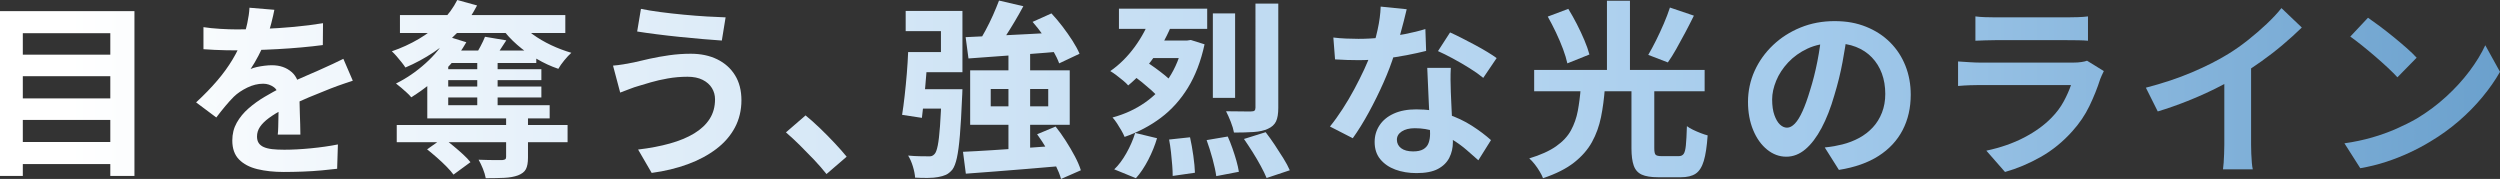
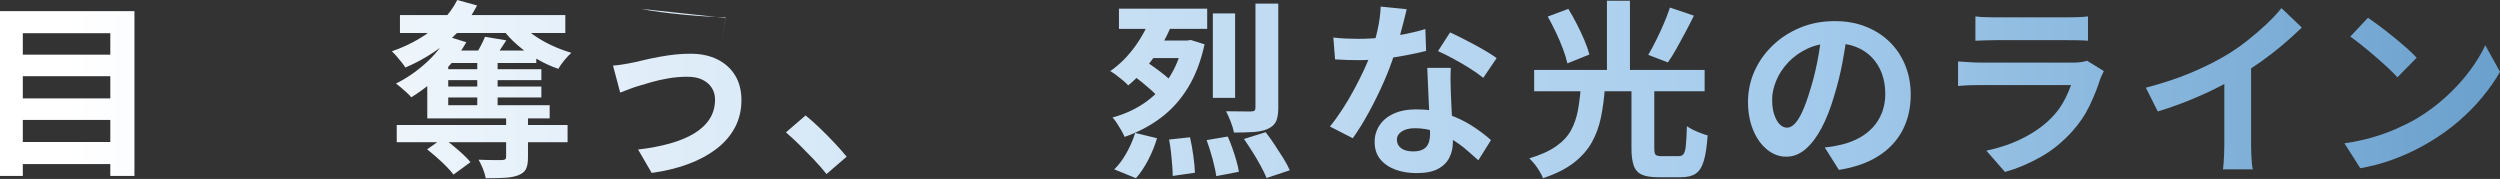
<svg xmlns="http://www.w3.org/2000/svg" id="_レイヤー_2" data-name="レイヤー 2" viewBox="0 0 530.32 37.96">
  <rect x="0" y="0" width="530.32" height="37.96" fill="#333333" stroke="none" />
  <defs>
    <linearGradient id="_名称未設定グラデーション_30" data-name="名称未設定グラデーション 30" x1="694.88" y1="18.98" x2="14.01" y2="18.98" gradientUnits="userSpaceOnUse">
      <stop offset="0" stop-color="#2b71aa" />
      <stop offset=".46" stop-color="#a4cbec" />
      <stop offset="1" stop-color="#fff" />
    </linearGradient>
  </defs>
  <g id="_レイヤー_1-2" data-name="レイヤー 1">
    <g>
      <path d="M0,2.36h28.52v34.96h-5.12V7.04H4.84v30.28H0V2.36ZM3.44,11.6h21.72v4.56H3.44v-4.56ZM3.44,20.88h21.72v4.56H3.44v-4.56ZM3.44,30.12h21.72v4.68H3.44v-4.68Z" style="fill: url(#_名称未設定グラデーション_30);" />
-       <path d="M58.2,2.08c-.13.72-.35,1.65-.64,2.8-.29,1.15-.72,2.44-1.28,3.88-.43.99-.91,2.01-1.46,3.06-.55,1.05-1.1,1.99-1.66,2.82.35-.16.79-.3,1.32-.42.53-.12,1.09-.21,1.66-.28.57-.07,1.09-.1,1.54-.1,1.68,0,3.07.48,4.18,1.44s1.66,2.39,1.66,4.28c0,.53,0,1.19.02,1.96.01.77.03,1.58.06,2.42.03.84.05,1.66.08,2.46.03.8.04,1.52.04,2.16h-4.8c.05-.45.09-.99.1-1.62.01-.63.03-1.29.04-1.98.01-.69.03-1.37.04-2.02.01-.65.02-1.25.02-1.78,0-1.28-.34-2.17-1.02-2.66-.68-.49-1.43-.74-2.26-.74-1.12,0-2.25.27-3.38.82-1.13.55-2.09,1.19-2.86,1.94-.59.59-1.18,1.24-1.78,1.96-.6.72-1.25,1.53-1.94,2.44l-4.28-3.2c1.73-1.6,3.23-3.15,4.5-4.64,1.27-1.49,2.34-2.97,3.22-4.44.88-1.47,1.6-2.93,2.16-4.4.4-1.07.73-2.18.98-3.34.25-1.16.41-2.25.46-3.26l5.28.44ZM43.16,5.76c1.01.16,2.19.28,3.52.36,1.33.08,2.51.12,3.52.12,1.76,0,3.69-.04,5.78-.12,2.09-.08,4.22-.22,6.38-.42s4.21-.46,6.16-.78l-.04,4.64c-1.41.19-2.94.35-4.58.5-1.64.15-3.31.27-5,.36-1.69.09-3.31.16-4.86.2s-2.92.06-4.12.06c-.53,0-1.19,0-1.98-.02-.79-.01-1.59-.04-2.42-.08-.83-.04-1.61-.09-2.36-.14v-4.68ZM74.84,17.12c-.43.13-.93.3-1.5.5-.57.2-1.15.4-1.72.6-.57.2-1.09.39-1.54.58-1.28.51-2.79,1.12-4.54,1.84-1.75.72-3.57,1.56-5.46,2.52-1.2.64-2.21,1.27-3.04,1.88-.83.61-1.45,1.23-1.88,1.86s-.64,1.31-.64,2.06c0,.56.12,1.02.36,1.38.24.36.6.65,1.08.86.48.21,1.08.36,1.8.44.72.08,1.57.12,2.56.12,1.71,0,3.59-.1,5.64-.3,2.05-.2,3.96-.47,5.72-.82l-.16,5.16c-.85.11-1.93.22-3.24.34s-2.66.21-4.06.26c-1.4.05-2.74.08-4.02.08-2.08,0-3.95-.2-5.6-.6-1.65-.4-2.95-1.09-3.9-2.06s-1.42-2.31-1.42-4.02c0-1.39.31-2.64.94-3.76.63-1.12,1.46-2.13,2.5-3.04,1.04-.91,2.18-1.73,3.42-2.46,1.24-.73,2.46-1.41,3.66-2.02,1.23-.64,2.33-1.19,3.32-1.64.99-.45,1.91-.86,2.78-1.22.87-.36,1.7-.73,2.5-1.1.77-.35,1.52-.69,2.24-1.02.72-.33,1.45-.69,2.2-1.06l2,4.64Z" style="fill: url(#_名称未設定グラデーション_30);" />
      <path d="M97,0l4.2,1.16c-1.04,2.03-2.35,3.87-3.94,5.52-1.59,1.65-3.34,3.12-5.26,4.4-1.92,1.28-3.92,2.36-6,3.24-.19-.29-.45-.66-.8-1.1s-.71-.87-1.08-1.3c-.37-.43-.71-.77-1-1.04,2.03-.69,3.93-1.57,5.72-2.62,1.79-1.05,3.39-2.28,4.8-3.68,1.41-1.4,2.53-2.93,3.36-4.58ZM94.92,7.72l4,1.24c-.91,1.6-1.99,3.13-3.26,4.58-1.27,1.45-2.62,2.77-4.06,3.96-1.44,1.19-2.89,2.23-4.36,3.14-.21-.27-.52-.59-.92-.96-.4-.37-.81-.73-1.22-1.08-.41-.35-.78-.64-1.1-.88,2.21-1.09,4.3-2.52,6.26-4.28,1.96-1.76,3.51-3.67,4.66-5.72ZM84.16,26.52h36.24v3.64h-36.24v-3.64ZM84.84,3.2h35.08v3.8h-35.08v-3.8ZM90.6,31.68l3.4-2.4c.67.48,1.37,1.02,2.1,1.62.73.6,1.43,1.21,2.1,1.82.67.61,1.2,1.17,1.6,1.68l-3.6,2.64c-.37-.51-.87-1.08-1.5-1.72-.63-.64-1.3-1.27-2.02-1.9-.72-.63-1.41-1.21-2.08-1.74ZM90.64,13.28h4.44v9.04h21.52v2.8h-25.96v-11.84ZM93.72,14.68h21.12v2.32h-21.12v-2.32ZM93.72,18.36h21.12v2.32h-21.12v-2.32ZM93.88,10.72h19.88v2.64h-19.88v-2.64ZM102.88,7.8l4.52.76c-.53.83-1.04,1.6-1.52,2.32-.48.72-.92,1.33-1.32,1.84l-3.88-.76c.4-.61.81-1.31,1.22-2.08.41-.77.74-1.47.98-2.08ZM101.24,12.12h4.32v11.32h-4.32v-11.32ZM107.36,24.44h4.64v9c0,1.07-.15,1.88-.44,2.44-.29.56-.85,1-1.68,1.32-.8.29-1.76.47-2.88.52-1.12.05-2.44.08-3.96.08-.11-.61-.31-1.28-.6-2-.29-.72-.6-1.36-.92-1.92.67.03,1.35.05,2.04.06.69.01,1.31.02,1.86.02h1.1c.32-.03.54-.09.66-.18.12-.09.18-.26.18-.5v-8.84ZM110.12,4.6c.75.93,1.71,1.83,2.88,2.68,1.17.85,2.47,1.61,3.88,2.28,1.41.67,2.85,1.21,4.32,1.64-.45.4-.95.93-1.5,1.6s-.97,1.27-1.26,1.8c-1.57-.53-3.11-1.24-4.6-2.12-1.49-.88-2.87-1.87-4.14-2.98-1.27-1.11-2.35-2.29-3.26-3.54l3.68-1.36Z" style="fill: url(#_名称未設定グラデーション_30);" />
-       <path d="M151.68,21.08c0-.88-.22-1.68-.66-2.4s-1.09-1.3-1.96-1.74c-.87-.44-1.94-.66-3.22-.66-1.44,0-2.83.12-4.18.36-1.35.24-2.55.51-3.6.82-1.05.31-1.93.57-2.62.78-.59.16-1.23.38-1.94.66-.71.28-1.35.53-1.94.74l-1.52-5.72c.69-.05,1.44-.15,2.24-.28.8-.13,1.52-.27,2.16-.4.99-.24,2.11-.5,3.38-.78,1.27-.28,2.65-.53,4.14-.74,1.49-.21,3.01-.32,4.56-.32,2.13,0,4.01.39,5.62,1.18,1.61.79,2.87,1.91,3.78,3.38.91,1.47,1.36,3.24,1.36,5.32s-.47,4.07-1.4,5.8c-.93,1.73-2.25,3.25-3.96,4.54-1.71,1.29-3.72,2.37-6.04,3.22-2.32.85-4.87,1.47-7.64,1.84l-2.88-4.96c2.48-.29,4.73-.72,6.74-1.28,2.01-.56,3.73-1.27,5.16-2.14,1.43-.87,2.52-1.89,3.28-3.08.76-1.19,1.14-2.57,1.14-4.14ZM135.96,1.88c1.15.24,2.53.47,4.14.68,1.61.21,3.28.4,5,.56s3.36.29,4.92.38c1.56.09,2.86.15,3.9.18l-.8,4.92c-1.17-.08-2.55-.19-4.12-.32-1.57-.13-3.2-.29-4.88-.46-1.68-.17-3.3-.36-4.86-.56-1.56-.2-2.93-.39-4.1-.58l.8-4.8Z" style="fill: url(#_名称未設定グラデーション_30);" />
+       <path d="M151.68,21.08c0-.88-.22-1.68-.66-2.4s-1.09-1.3-1.96-1.74c-.87-.44-1.94-.66-3.22-.66-1.44,0-2.83.12-4.18.36-1.35.24-2.55.51-3.6.82-1.05.31-1.93.57-2.62.78-.59.16-1.23.38-1.94.66-.71.28-1.35.53-1.94.74l-1.52-5.72c.69-.05,1.44-.15,2.24-.28.8-.13,1.52-.27,2.16-.4.99-.24,2.11-.5,3.38-.78,1.27-.28,2.65-.53,4.14-.74,1.49-.21,3.01-.32,4.56-.32,2.13,0,4.01.39,5.62,1.18,1.61.79,2.87,1.91,3.78,3.38.91,1.47,1.36,3.24,1.36,5.32s-.47,4.07-1.4,5.8c-.93,1.73-2.25,3.25-3.96,4.54-1.71,1.29-3.72,2.37-6.04,3.22-2.32.85-4.87,1.47-7.64,1.84l-2.88-4.96c2.48-.29,4.73-.72,6.74-1.28,2.01-.56,3.73-1.27,5.16-2.14,1.43-.87,2.52-1.89,3.28-3.08.76-1.19,1.14-2.57,1.14-4.14ZM135.96,1.88c1.15.24,2.53.47,4.14.68,1.61.21,3.28.4,5,.56s3.36.29,4.92.38c1.56.09,2.86.15,3.9.18l-.8,4.92l.8-4.8Z" style="fill: url(#_名称未設定グラデーション_30);" />
      <path d="M175.32,36.92c-.8-1.01-1.69-2.04-2.68-3.08-.99-1.04-1.99-2.06-3-3.06-1.01-1-1.99-1.9-2.92-2.7l4.16-3.6c.96.77,1.99,1.69,3.08,2.74,1.09,1.05,2.14,2.11,3.14,3.18s1.83,2.01,2.5,2.84l-4.28,3.68Z" style="fill: url(#_名称未設定グラデーション_30);" />
-       <path d="M192.64,11.04h4.2c-.11,1.52-.23,3.13-.36,4.84-.13,1.71-.28,3.35-.44,4.92-.16,1.57-.32,2.97-.48,4.2l-4.2-.64c.19-1.17.37-2.52.54-4.04.17-1.52.33-3.09.46-4.72.13-1.63.23-3.15.28-4.56ZM193.6,11.04h6v-4.44h-7.48V2.32h12.04v13h-10.56v-4.28ZM199.76,18.92h4.4c-.03.43-.04.79-.04,1.08s-.01.55-.04.76c-.13,3.23-.29,5.87-.46,7.94-.17,2.07-.39,3.67-.64,4.8-.25,1.13-.57,1.95-.94,2.46-.45.53-.91.91-1.38,1.12-.47.21-1.02.37-1.66.48-.56.11-1.27.17-2.14.18-.87.01-1.78,0-2.74-.06-.05-.72-.21-1.52-.48-2.4-.27-.88-.6-1.64-1-2.28.88.08,1.7.13,2.46.14.76.01,1.34.02,1.74.02.32.03.59,0,.8-.06.21-.07.41-.21.6-.42.27-.27.49-.87.68-1.8.19-.93.35-2.31.48-4.12.13-1.81.25-4.2.36-7.16v-.68ZM193.88,18.92h7.76v4.12h-8.24l.48-4.12ZM204.28,32.2c1.79-.08,3.83-.19,6.14-.34s4.73-.31,7.28-.48c2.55-.17,5.07-.35,7.58-.54v4.36c-2.43.21-4.86.42-7.3.62-2.44.2-4.77.39-7,.56-2.23.17-4.26.33-6.1.46l-.6-4.64ZM204.84,7.88c1.71-.08,3.69-.17,5.94-.28,2.25-.11,4.64-.23,7.16-.36,2.52-.13,5.03-.27,7.54-.4l-.04,4.04c-2.35.21-4.72.41-7.12.58-2.4.17-4.69.34-6.88.5-2.19.16-4.19.31-6,.44l-.6-4.52ZM205.8,14.92h21.12v11.56h-21.12v-11.56ZM211.92.12l5.16,1.2c-.59,1.09-1.21,2.2-1.88,3.32-.67,1.12-1.33,2.18-1.98,3.18s-1.27,1.9-1.86,2.7l-4-1.2c.56-.85,1.13-1.81,1.7-2.88.57-1.07,1.11-2.15,1.6-3.26.49-1.11.91-2.13,1.26-3.06ZM210.16,18.88v3.68h12.2v-3.68h-12.2ZM213.92,11.12h4.6v22.2l-4.6.12V11.12ZM219.04,4.64l4-1.8c.8.85,1.59,1.79,2.36,2.8.77,1.01,1.48,2.02,2.12,3.02.64,1,1.13,1.91,1.48,2.74l-4.32,2.04c-.29-.8-.73-1.71-1.32-2.74-.59-1.03-1.26-2.07-2.02-3.14-.76-1.07-1.53-2.04-2.3-2.92ZM220,28.48l3.92-1.64c.75.93,1.47,1.95,2.18,3.06.71,1.11,1.35,2.2,1.92,3.28.57,1.08.99,2.06,1.26,2.94l-4.2,1.84c-.24-.85-.63-1.83-1.16-2.92-.53-1.09-1.14-2.21-1.82-3.36-.68-1.15-1.38-2.21-2.1-3.2Z" style="fill: url(#_名称未設定グラデーション_30);" />
      <path d="M244.2,3.36l4.64,1.16c-1.04,2.72-2.41,5.27-4.1,7.66-1.69,2.39-3.5,4.37-5.42,5.94-.24-.29-.59-.63-1.06-1.02-.47-.39-.95-.77-1.44-1.14-.49-.37-.93-.67-1.3-.88,1.92-1.33,3.64-3.03,5.16-5.1,1.52-2.07,2.69-4.27,3.52-6.62ZM250.92,8.6h.88l.8-.12,2.92.92c-.77,3.57-1.95,6.64-3.52,9.2-1.57,2.56-3.49,4.69-5.74,6.38-2.25,1.69-4.82,3.05-7.7,4.06-.16-.4-.39-.85-.68-1.36-.29-.51-.6-1.01-.92-1.5-.32-.49-.64-.91-.96-1.26,2.56-.69,4.85-1.75,6.88-3.16,2.03-1.41,3.73-3.17,5.1-5.26,1.37-2.09,2.35-4.5,2.94-7.22v-.68ZM240.8,28.2l4.64,1.12c-.45,1.52-1.07,3.05-1.86,4.58-.79,1.53-1.66,2.83-2.62,3.9l-4.6-1.88c.91-.85,1.76-1.99,2.56-3.4.8-1.41,1.43-2.85,1.88-4.32ZM237.36,1.84h18.72v4.28h-18.72V1.84ZM240.16,15.92l2.84-2.88c.67.4,1.37.87,2.1,1.4.73.53,1.43,1.07,2.08,1.6.65.53,1.18,1.03,1.58,1.48l-3,3.2c-.37-.48-.87-1-1.5-1.56-.63-.56-1.3-1.13-2.02-1.72-.72-.59-1.41-1.09-2.08-1.52ZM243.64,8.6h8.88v3.72h-10.76l1.88-3.72ZM248,29.6l4.44-.48c.27,1.2.5,2.51.7,3.92.2,1.41.31,2.61.34,3.6l-4.72.68c0-.64-.03-1.4-.1-2.28-.07-.88-.15-1.8-.26-2.76-.11-.96-.24-1.85-.4-2.68ZM255.96,29.72l4.48-.76c.35.77.68,1.61,1,2.52.32.91.6,1.79.84,2.64.24.85.41,1.63.52,2.32l-4.8.92c-.13-.99-.39-2.2-.78-3.64s-.81-2.77-1.26-4ZM257.28,2.84h4.72v17.92h-4.72V2.84ZM266.32.76h4.84v22.12c0,1.25-.16,2.21-.48,2.88-.32.67-.89,1.19-1.72,1.56-.8.37-1.8.6-3,.68s-2.6.12-4.2.12c-.11-.64-.33-1.4-.68-2.28-.35-.88-.68-1.63-1-2.24.72,0,1.44,0,2.16.02.72.01,1.36.02,1.92.02h1.2c.37,0,.63-.06.76-.18.13-.12.2-.33.2-.62V.76ZM263.88,29.48l4.6-1.44c.64.83,1.28,1.72,1.92,2.68.64.96,1.25,1.91,1.84,2.86.59.95,1.04,1.79,1.36,2.54l-4.92,1.64c-.29-.72-.7-1.56-1.22-2.52s-1.09-1.94-1.72-2.94c-.63-1-1.25-1.94-1.86-2.82Z" style="fill: url(#_名称未設定グラデーション_30);" />
      <path d="M298.4,1.96c-.16.67-.37,1.53-.64,2.6-.27,1.07-.57,2.19-.9,3.36-.33,1.17-.69,2.33-1.06,3.48-.59,1.92-1.36,3.96-2.32,6.12-.96,2.16-2,4.27-3.12,6.32-1.12,2.05-2.25,3.88-3.4,5.48l-4.84-2.48c.91-1.12,1.8-2.36,2.68-3.72.88-1.36,1.71-2.76,2.48-4.2.77-1.44,1.47-2.83,2.1-4.18.63-1.35,1.13-2.57,1.5-3.66.51-1.41.95-2.99,1.34-4.74.39-1.75.61-3.39.66-4.94l5.52.56ZM282.84,7.96c.85.11,1.77.18,2.74.22s1.83.06,2.58.06c1.65,0,3.33-.09,5.02-.28,1.69-.19,3.33-.43,4.9-.74,1.57-.31,3-.66,4.28-1.06l.16,4.64c-1.15.29-2.51.59-4.1.9-1.59.31-3.26.56-5.02.76-1.76.2-3.49.3-5.2.3-.8,0-1.61-.01-2.44-.04-.83-.03-1.68-.07-2.56-.12l-.36-4.64ZM307.76,14.4c-.05.85-.07,1.7-.06,2.54.01.84.03,1.7.06,2.58.03.61.06,1.39.1,2.34.04.95.09,1.95.14,3,.05,1.05.1,2.05.14,3,.04.95.06,1.7.06,2.26,0,1.23-.25,2.34-.76,3.34-.51,1-1.31,1.79-2.42,2.38-1.11.59-2.62.88-4.54.88-1.65,0-3.15-.25-4.48-.74-1.33-.49-2.4-1.23-3.2-2.2-.8-.97-1.2-2.19-1.2-3.66,0-1.31.35-2.49,1.04-3.54.69-1.05,1.7-1.88,3.02-2.48s2.91-.9,4.78-.9c2.35,0,4.51.33,6.48.98,1.97.65,3.75,1.49,5.32,2.5,1.57,1.01,2.92,2.03,4.04,3.04l-2.68,4.28c-.72-.64-1.54-1.36-2.46-2.16-.92-.8-1.95-1.55-3.08-2.24-1.13-.69-2.36-1.27-3.68-1.72-1.32-.45-2.74-.68-4.26-.68-1.15,0-2.07.23-2.76.68-.69.45-1.04,1.04-1.04,1.76s.3,1.35.9,1.8c.6.45,1.45.68,2.54.68.91,0,1.63-.15,2.16-.46.53-.31.91-.75,1.12-1.32.21-.57.32-1.22.32-1.94,0-.61-.03-1.48-.08-2.6-.05-1.12-.11-2.36-.18-3.72-.07-1.36-.13-2.72-.18-4.08-.05-1.36-.11-2.56-.16-3.6h5ZM314.64,16.52c-.77-.64-1.73-1.32-2.88-2.04-1.15-.72-2.33-1.41-3.54-2.06-1.21-.65-2.27-1.18-3.18-1.58l2.56-3.96c.72.32,1.54.71,2.46,1.18.92.47,1.85.95,2.8,1.46.95.51,1.83,1.01,2.64,1.5.81.49,1.47.93,1.98,1.3l-2.84,4.2Z" style="fill: url(#_名称未設定グラデーション_30);" />
      <path d="M335.32,18.64h5.12c-.16,2.21-.43,4.28-.82,6.2-.39,1.92-1.03,3.69-1.92,5.3-.89,1.61-2.17,3.07-3.82,4.36-1.65,1.29-3.84,2.39-6.56,3.3-.16-.43-.4-.91-.72-1.44-.32-.53-.67-1.05-1.06-1.54-.39-.49-.77-.9-1.14-1.22,2.37-.72,4.27-1.57,5.68-2.56,1.41-.99,2.47-2.11,3.16-3.38.69-1.27,1.18-2.65,1.46-4.16.28-1.51.49-3.13.62-4.86ZM325.44,14.84h36.16v4.52h-36.16v-4.52ZM328.32,3.52l4.36-1.64c.61.99,1.22,2.07,1.82,3.24.6,1.17,1.13,2.31,1.6,3.42.47,1.11.82,2.11,1.06,3.02l-4.68,1.88c-.19-.88-.49-1.89-.92-3.04s-.93-2.32-1.5-3.52c-.57-1.2-1.15-2.32-1.74-3.36ZM340.88.16h4.88v16.52h-4.88V.16ZM346.08,18.44h4.84v13c0,.72.09,1.18.28,1.38.19.2.6.3,1.24.3h3.68c.45,0,.79-.15,1.02-.46.23-.31.39-.91.48-1.82.09-.91.17-2.27.22-4.08.35.27.79.53,1.32.78.53.25,1.07.49,1.62.7.55.21,1.03.37,1.46.48-.16,2.32-.43,4.13-.82,5.42-.39,1.29-.96,2.19-1.72,2.7-.76.51-1.81.76-3.14.76h-4.8c-1.52,0-2.69-.19-3.5-.56-.81-.37-1.38-1.01-1.7-1.92-.32-.91-.48-2.12-.48-3.64v-13.04ZM354.24,1.6l5.08,1.72c-.59,1.2-1.2,2.4-1.84,3.6-.64,1.2-1.27,2.35-1.88,3.44-.61,1.09-1.21,2.05-1.8,2.88l-4.16-1.6c.53-.91,1.09-1.93,1.66-3.08.57-1.15,1.12-2.33,1.64-3.54.52-1.21.95-2.35,1.3-3.42Z" style="fill: url(#_名称未設定グラデーション_30);" />
      <path d="M391.88,6.76c-.27,2.03-.61,4.19-1.04,6.48-.43,2.29-1,4.61-1.72,6.96-.77,2.69-1.68,5.01-2.72,6.96-1.04,1.95-2.18,3.45-3.42,4.5-1.24,1.05-2.59,1.58-4.06,1.58s-2.82-.5-4.06-1.5-2.23-2.38-2.96-4.14c-.73-1.76-1.1-3.76-1.1-6s.47-4.51,1.4-6.56c.93-2.05,2.23-3.87,3.9-5.46,1.67-1.59,3.61-2.83,5.84-3.74,2.23-.91,4.63-1.36,7.22-1.36s4.71.4,6.7,1.2,3.69,1.91,5.1,3.32c1.41,1.41,2.49,3.07,3.24,4.96.75,1.89,1.12,3.93,1.12,6.12,0,2.8-.57,5.31-1.72,7.52-1.15,2.21-2.85,4.04-5.1,5.48-2.25,1.44-5.06,2.43-8.42,2.96l-3-4.76c.77-.08,1.45-.17,2.04-.28.59-.11,1.15-.23,1.68-.36,1.28-.32,2.47-.78,3.58-1.38,1.11-.6,2.07-1.35,2.9-2.24.83-.89,1.47-1.94,1.94-3.14.47-1.2.7-2.52.7-3.96,0-1.57-.24-3.01-.72-4.32-.48-1.31-1.19-2.45-2.12-3.42-.93-.97-2.07-1.72-3.4-2.24-1.33-.52-2.87-.78-4.6-.78-2.13,0-4.01.38-5.64,1.14-1.63.76-3,1.74-4.12,2.94-1.12,1.2-1.97,2.49-2.54,3.88-.57,1.39-.86,2.71-.86,3.96,0,1.33.16,2.45.48,3.34.32.89.71,1.56,1.18,2,.47.44.97.66,1.5.66.56,0,1.11-.29,1.66-.86.55-.57,1.09-1.45,1.62-2.62.53-1.17,1.07-2.65,1.6-4.44.61-1.92,1.13-3.97,1.56-6.16.43-2.19.73-4.32.92-6.4l5.44.16Z" style="fill: url(#_名称未設定グラデーション_30);" />
      <path d="M446.28,15.08c-.13.27-.27.56-.42.88-.15.32-.26.59-.34.8-.61,1.92-1.38,3.83-2.3,5.74-.92,1.91-2.13,3.69-3.62,5.34-2,2.24-4.24,4.06-6.72,5.46-2.48,1.4-5,2.46-7.56,3.18l-3.96-4.52c3.01-.64,5.69-1.57,8.04-2.8,2.35-1.23,4.28-2.63,5.8-4.2,1.07-1.09,1.93-2.25,2.58-3.46.65-1.21,1.17-2.37,1.54-3.46h-19.32c-.48,0-1.16.01-2.04.04-.88.03-1.75.08-2.6.16v-5.2c.85.05,1.69.11,2.5.16.81.05,1.53.08,2.14.08h19.8c.64,0,1.22-.04,1.74-.12.52-.08.91-.17,1.18-.28l3.56,2.2ZM419.04,3.48c.56.08,1.23.13,2,.16.77.03,1.49.04,2.16.04h15.4c.61,0,1.35-.01,2.2-.04.85-.03,1.56-.08,2.12-.16v5.16c-.53-.05-1.22-.09-2.06-.1-.84-.01-1.62-.02-2.34-.02h-15.32c-.64,0-1.34.01-2.1.04-.76.03-1.45.05-2.06.08V3.48Z" style="fill: url(#_名称未設定グラデーション_30);" />
      <path d="M455.2,18.6c3.6-.93,6.86-2.02,9.78-3.26,2.92-1.24,5.49-2.54,7.7-3.9,1.39-.85,2.78-1.83,4.18-2.94,1.4-1.11,2.72-2.25,3.96-3.42,1.24-1.17,2.29-2.29,3.14-3.36l4.32,4.12c-1.23,1.2-2.57,2.41-4.02,3.64-1.45,1.23-2.97,2.4-4.54,3.52-1.57,1.12-3.13,2.15-4.68,3.08-1.52.88-3.22,1.79-5.1,2.72-1.88.93-3.86,1.81-5.94,2.64-2.08.83-4.17,1.56-6.28,2.2l-2.52-5.04ZM471.84,14l5.68-1.32v18c0,.59.01,1.23.04,1.92.03.69.07,1.34.12,1.94s.12,1.06.2,1.38h-6.32c.05-.32.1-.78.14-1.38s.07-1.25.1-1.94c.03-.69.04-1.33.04-1.92V14Z" style="fill: url(#_名称未設定グラデーション_30);" />
      <path d="M497.32,30.4c2.08-.29,4.04-.71,5.88-1.24,1.84-.53,3.55-1.15,5.12-1.84,1.57-.69,3.01-1.41,4.32-2.16,2.27-1.36,4.35-2.91,6.24-4.64,1.89-1.73,3.55-3.54,4.96-5.42,1.41-1.88,2.53-3.71,3.36-5.5l3.12,5.64c-1.01,1.79-2.26,3.57-3.74,5.36-1.48,1.79-3.15,3.49-5.02,5.1-1.87,1.61-3.88,3.06-6.04,4.34-1.36.83-2.83,1.61-4.4,2.34-1.57.73-3.23,1.39-4.98,1.96-1.75.57-3.57,1.02-5.46,1.34l-3.36-5.28ZM502.32,3.76c.69.48,1.51,1.07,2.44,1.76.93.69,1.9,1.45,2.9,2.26s1.94,1.61,2.82,2.38c.88.77,1.6,1.47,2.16,2.08l-4.08,4.16c-.51-.56-1.17-1.23-2-2s-1.72-1.57-2.68-2.4c-.96-.83-1.91-1.61-2.84-2.36-.93-.75-1.76-1.37-2.48-1.88l3.76-4Z" style="fill: url(#_名称未設定グラデーション_30);" />
    </g>
  </g>
</svg>